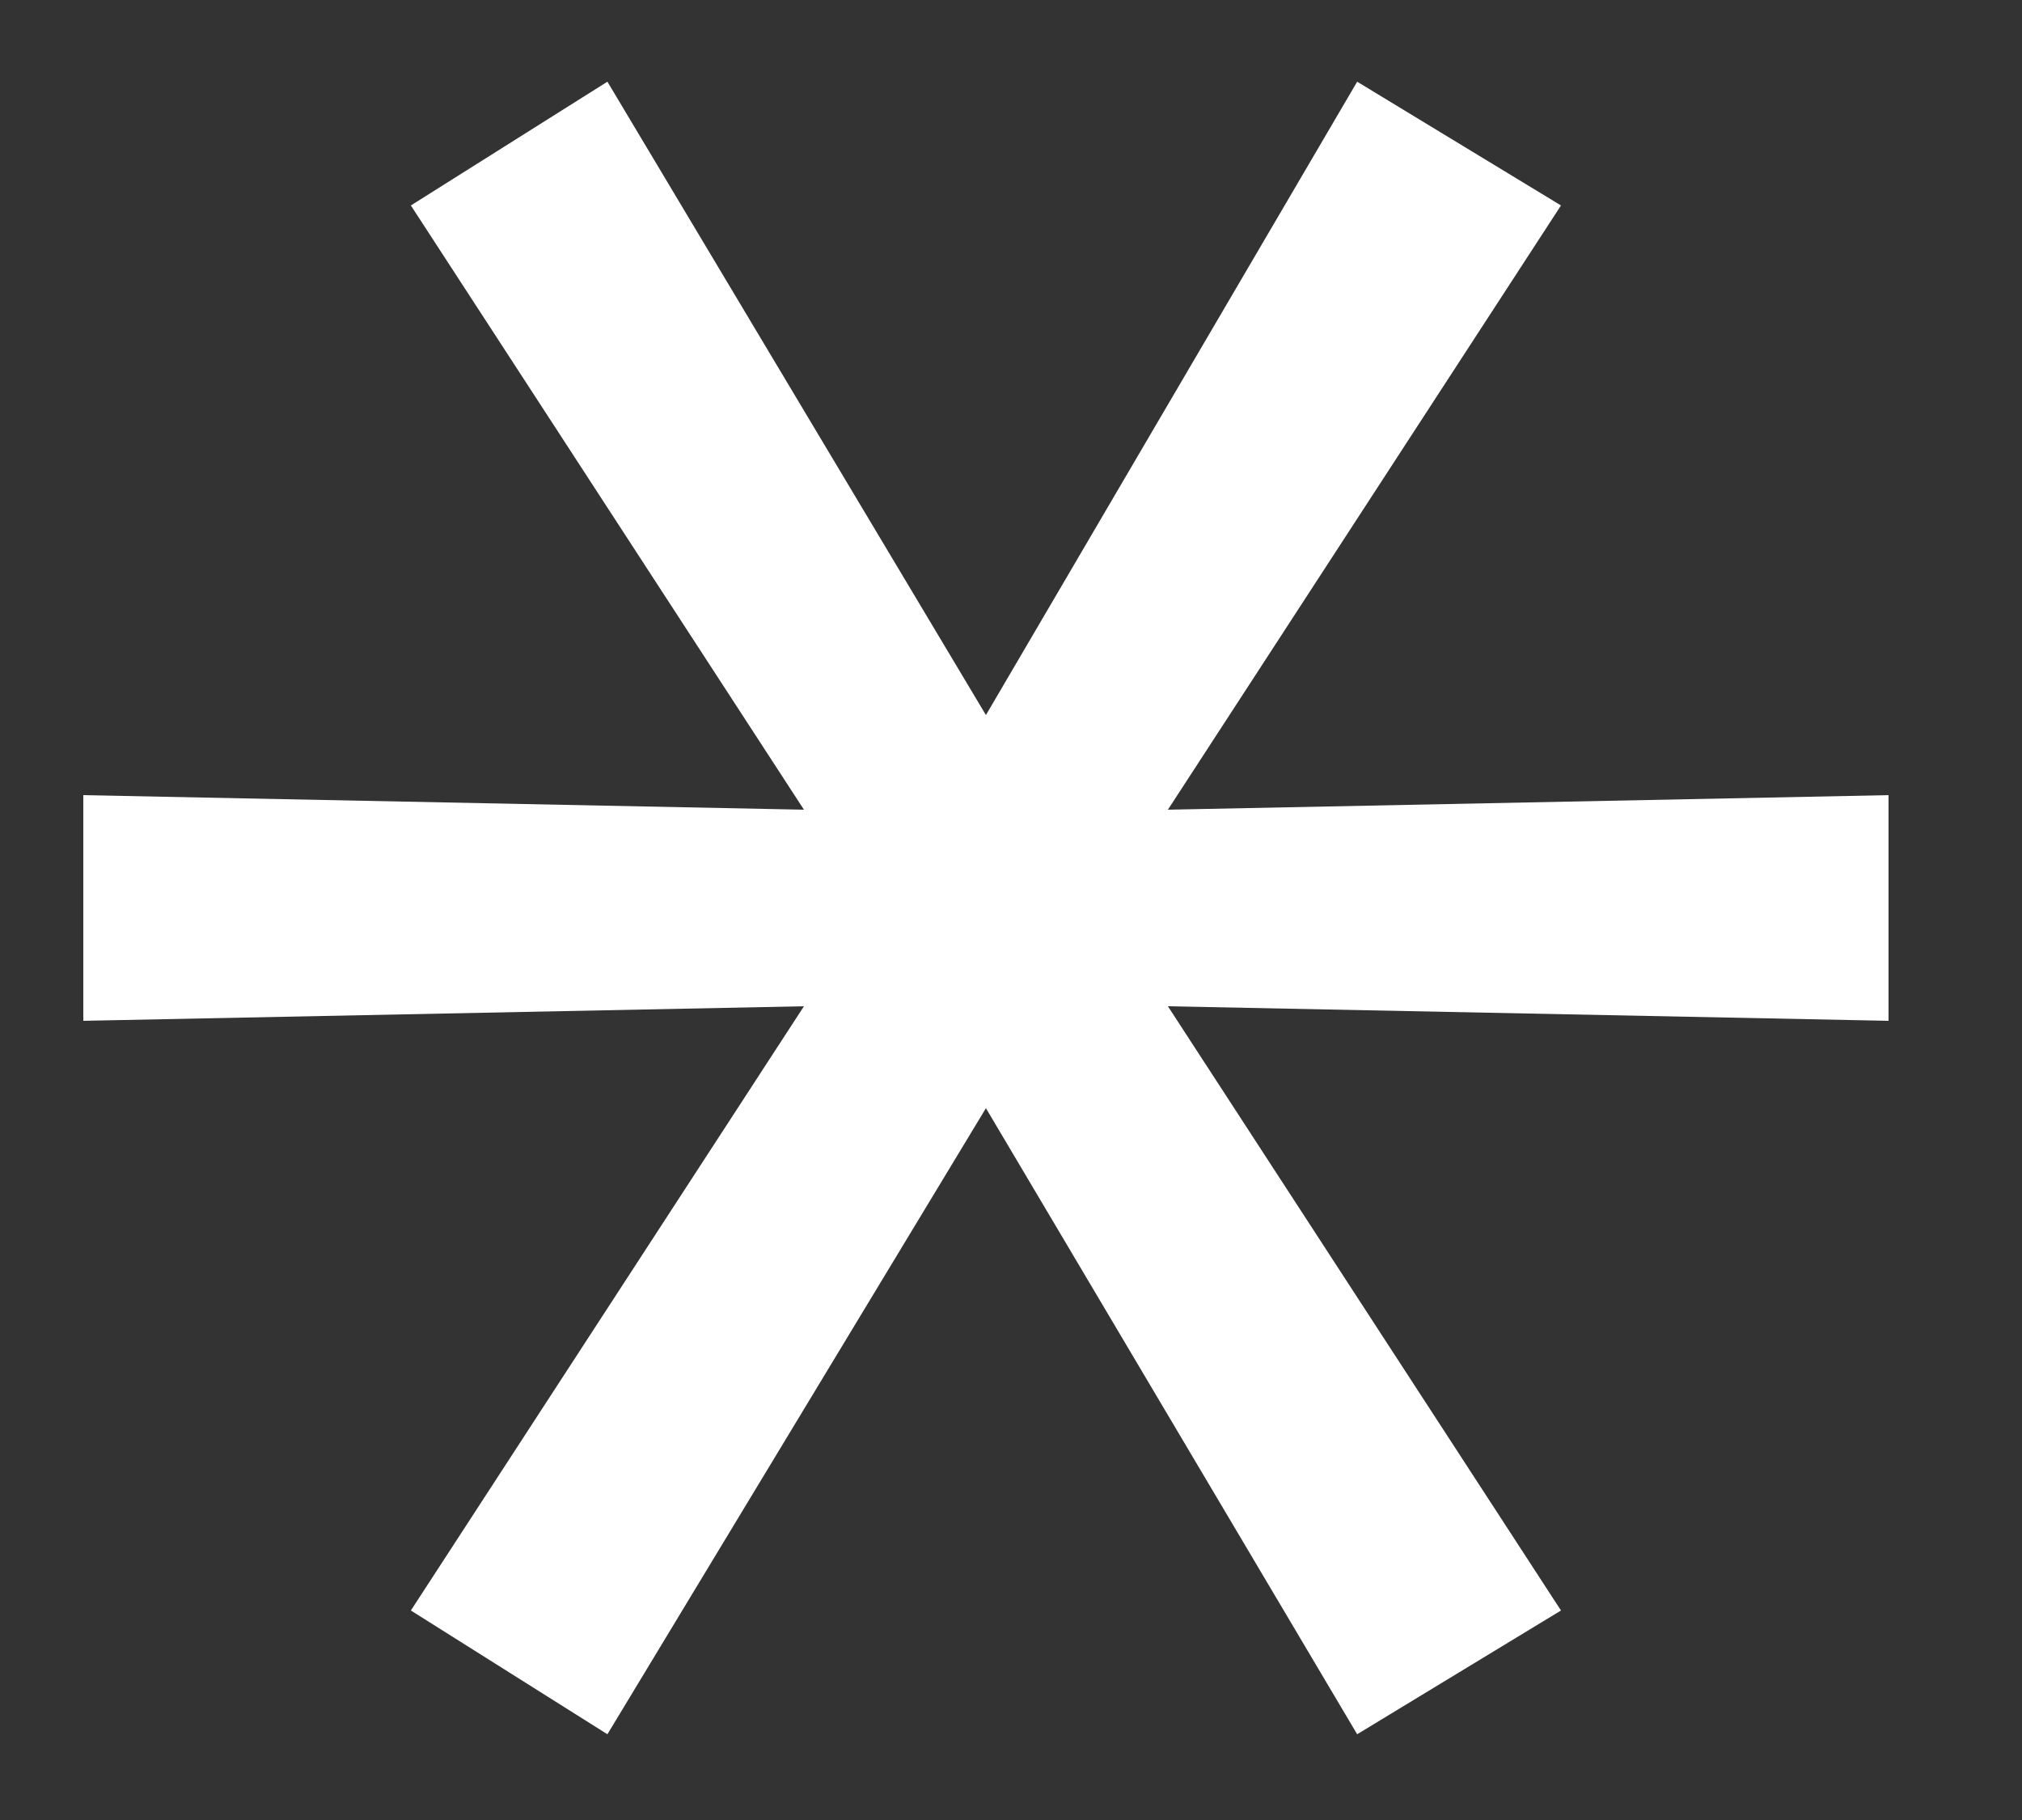
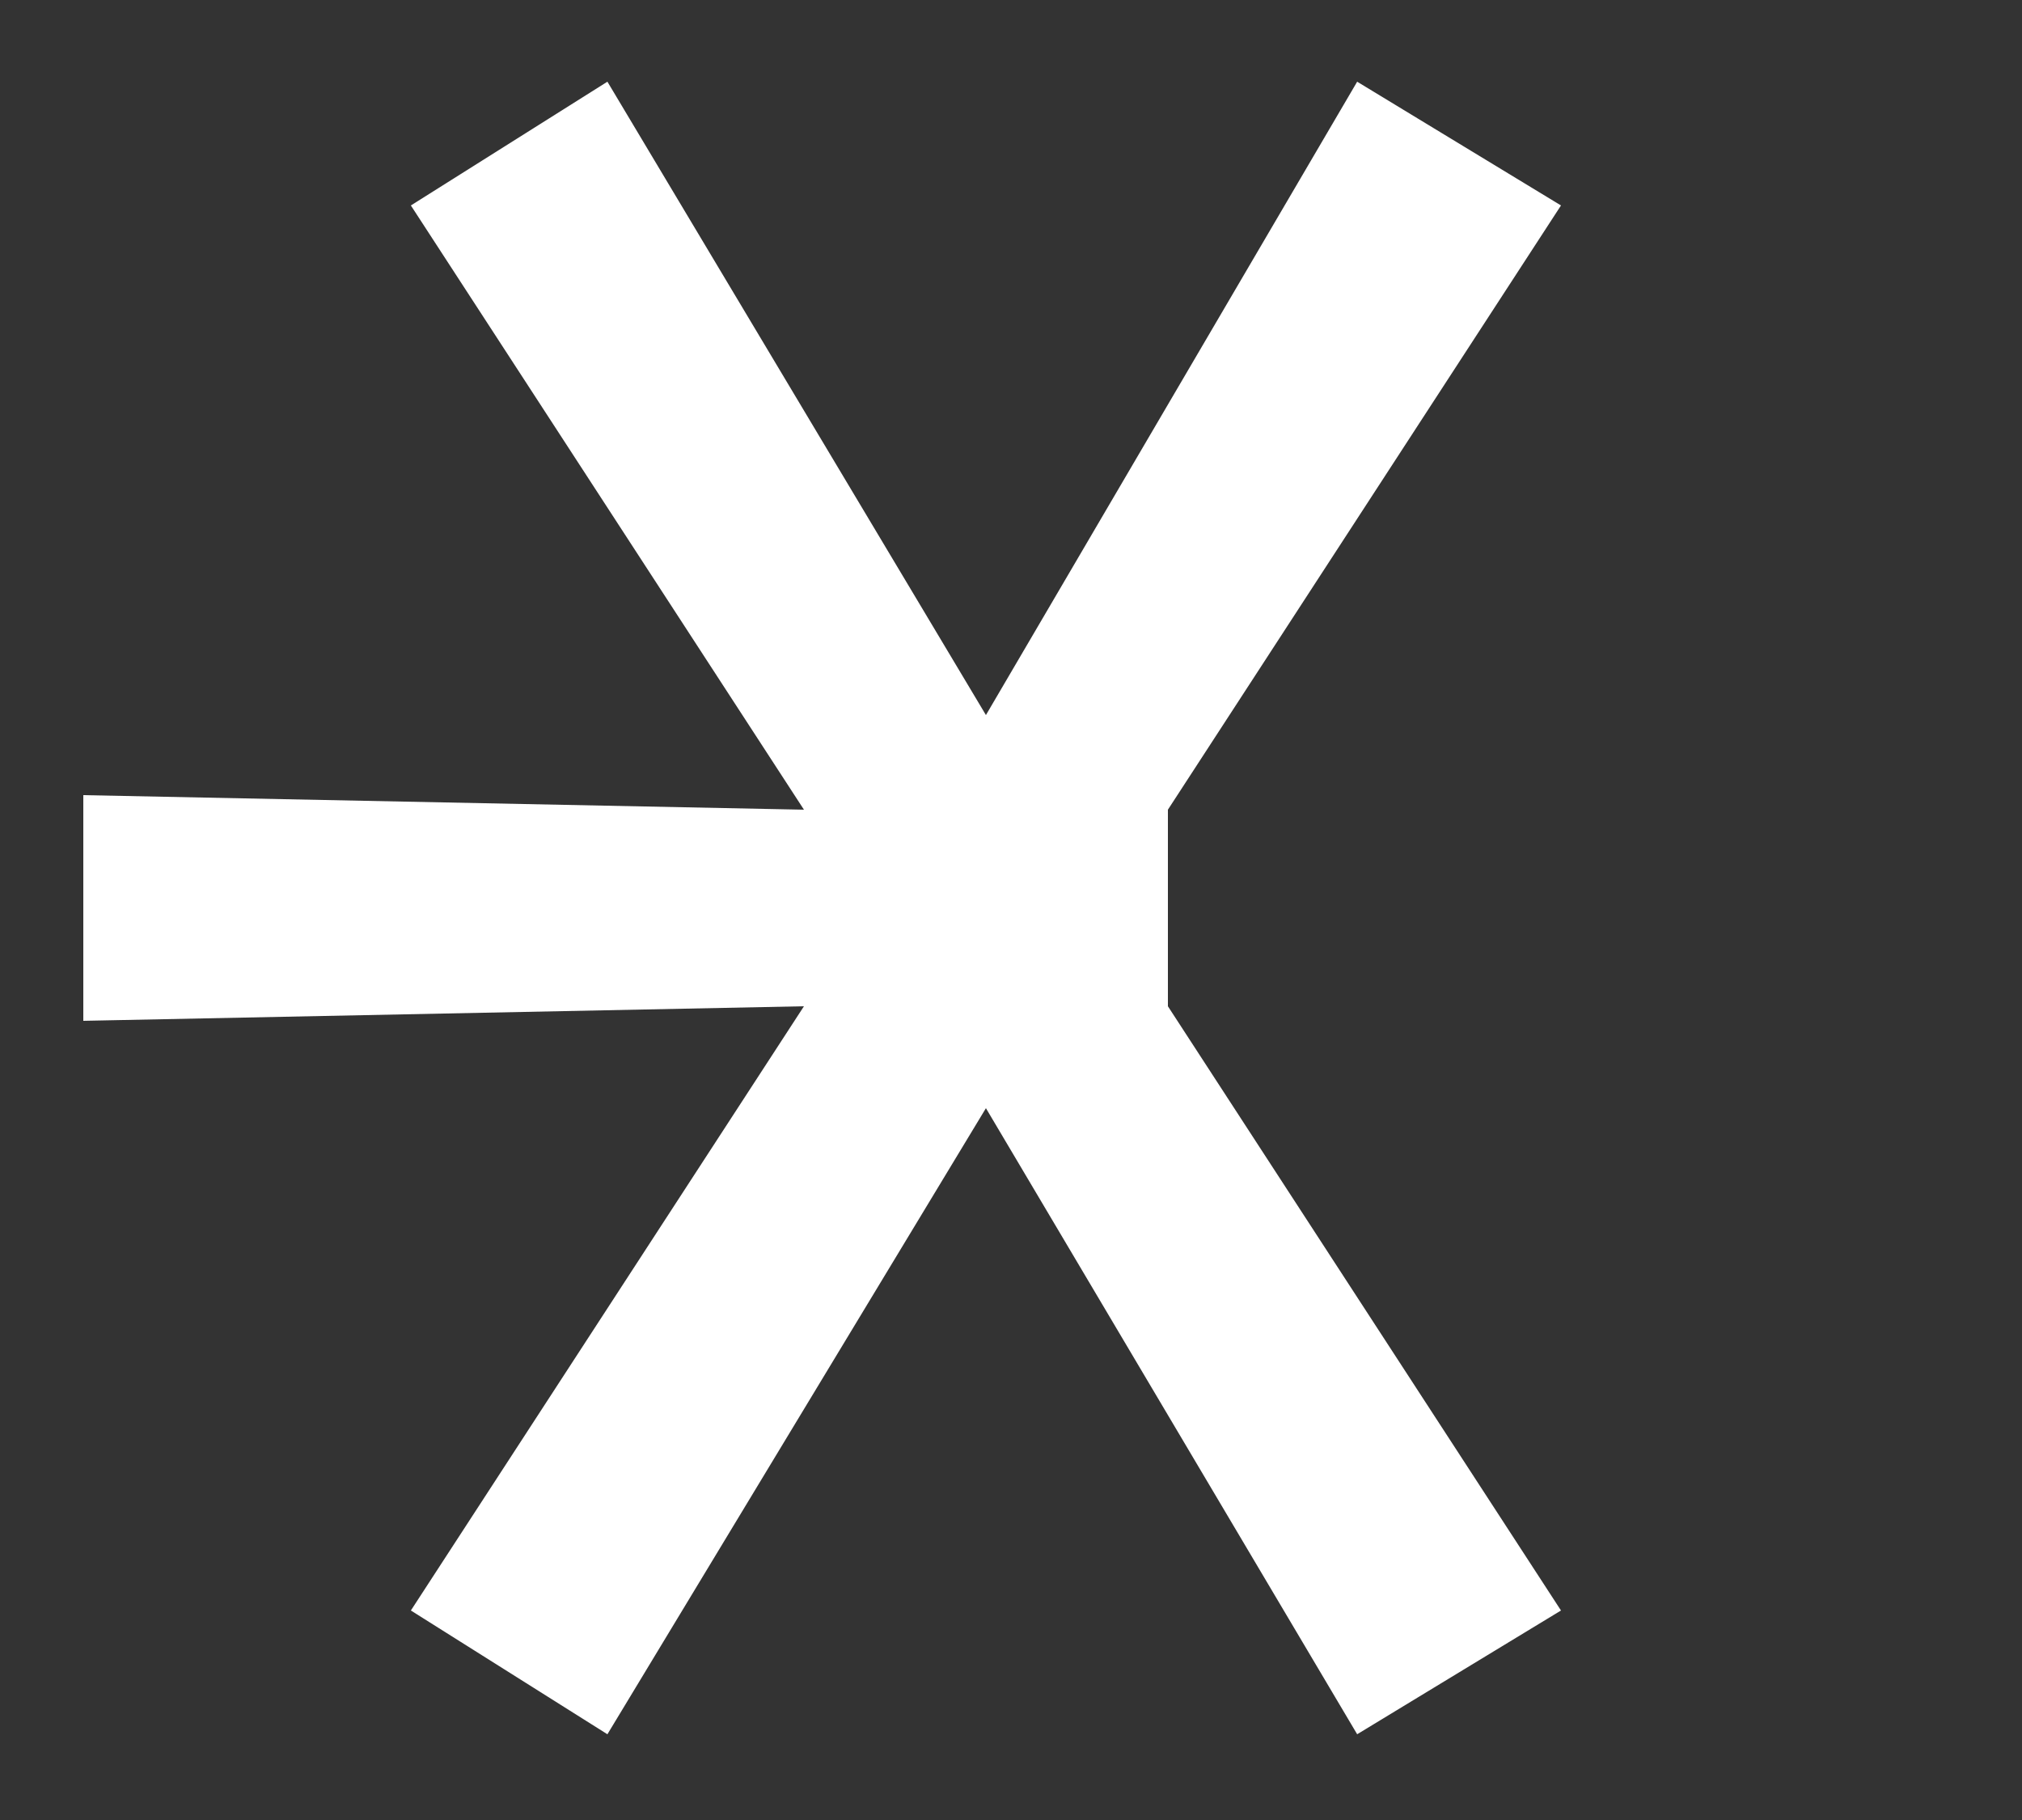
<svg xmlns="http://www.w3.org/2000/svg" width="10" height="9" viewBox="0 0 10 9" fill="none">
  <rect x="0" y="0" width="10" height="9" fill="#333333" stroke="none" />
-   <path d="M5.776 4.004L9.34 3.932V5.048L5.776 4.976L7.72 7.964L6.712 8.576L4.876 5.48L3.004 8.576L2.032 7.964L3.976 4.976L0.412 5.048V3.932L3.976 4.004L2.032 1.016L3.004 0.404L4.876 3.536L6.712 0.404L7.72 1.016L5.776 4.004Z" fill="white" />
+   <path d="M5.776 4.004V5.048L5.776 4.976L7.72 7.964L6.712 8.576L4.876 5.48L3.004 8.576L2.032 7.964L3.976 4.976L0.412 5.048V3.932L3.976 4.004L2.032 1.016L3.004 0.404L4.876 3.536L6.712 0.404L7.72 1.016L5.776 4.004Z" fill="white" />
</svg>